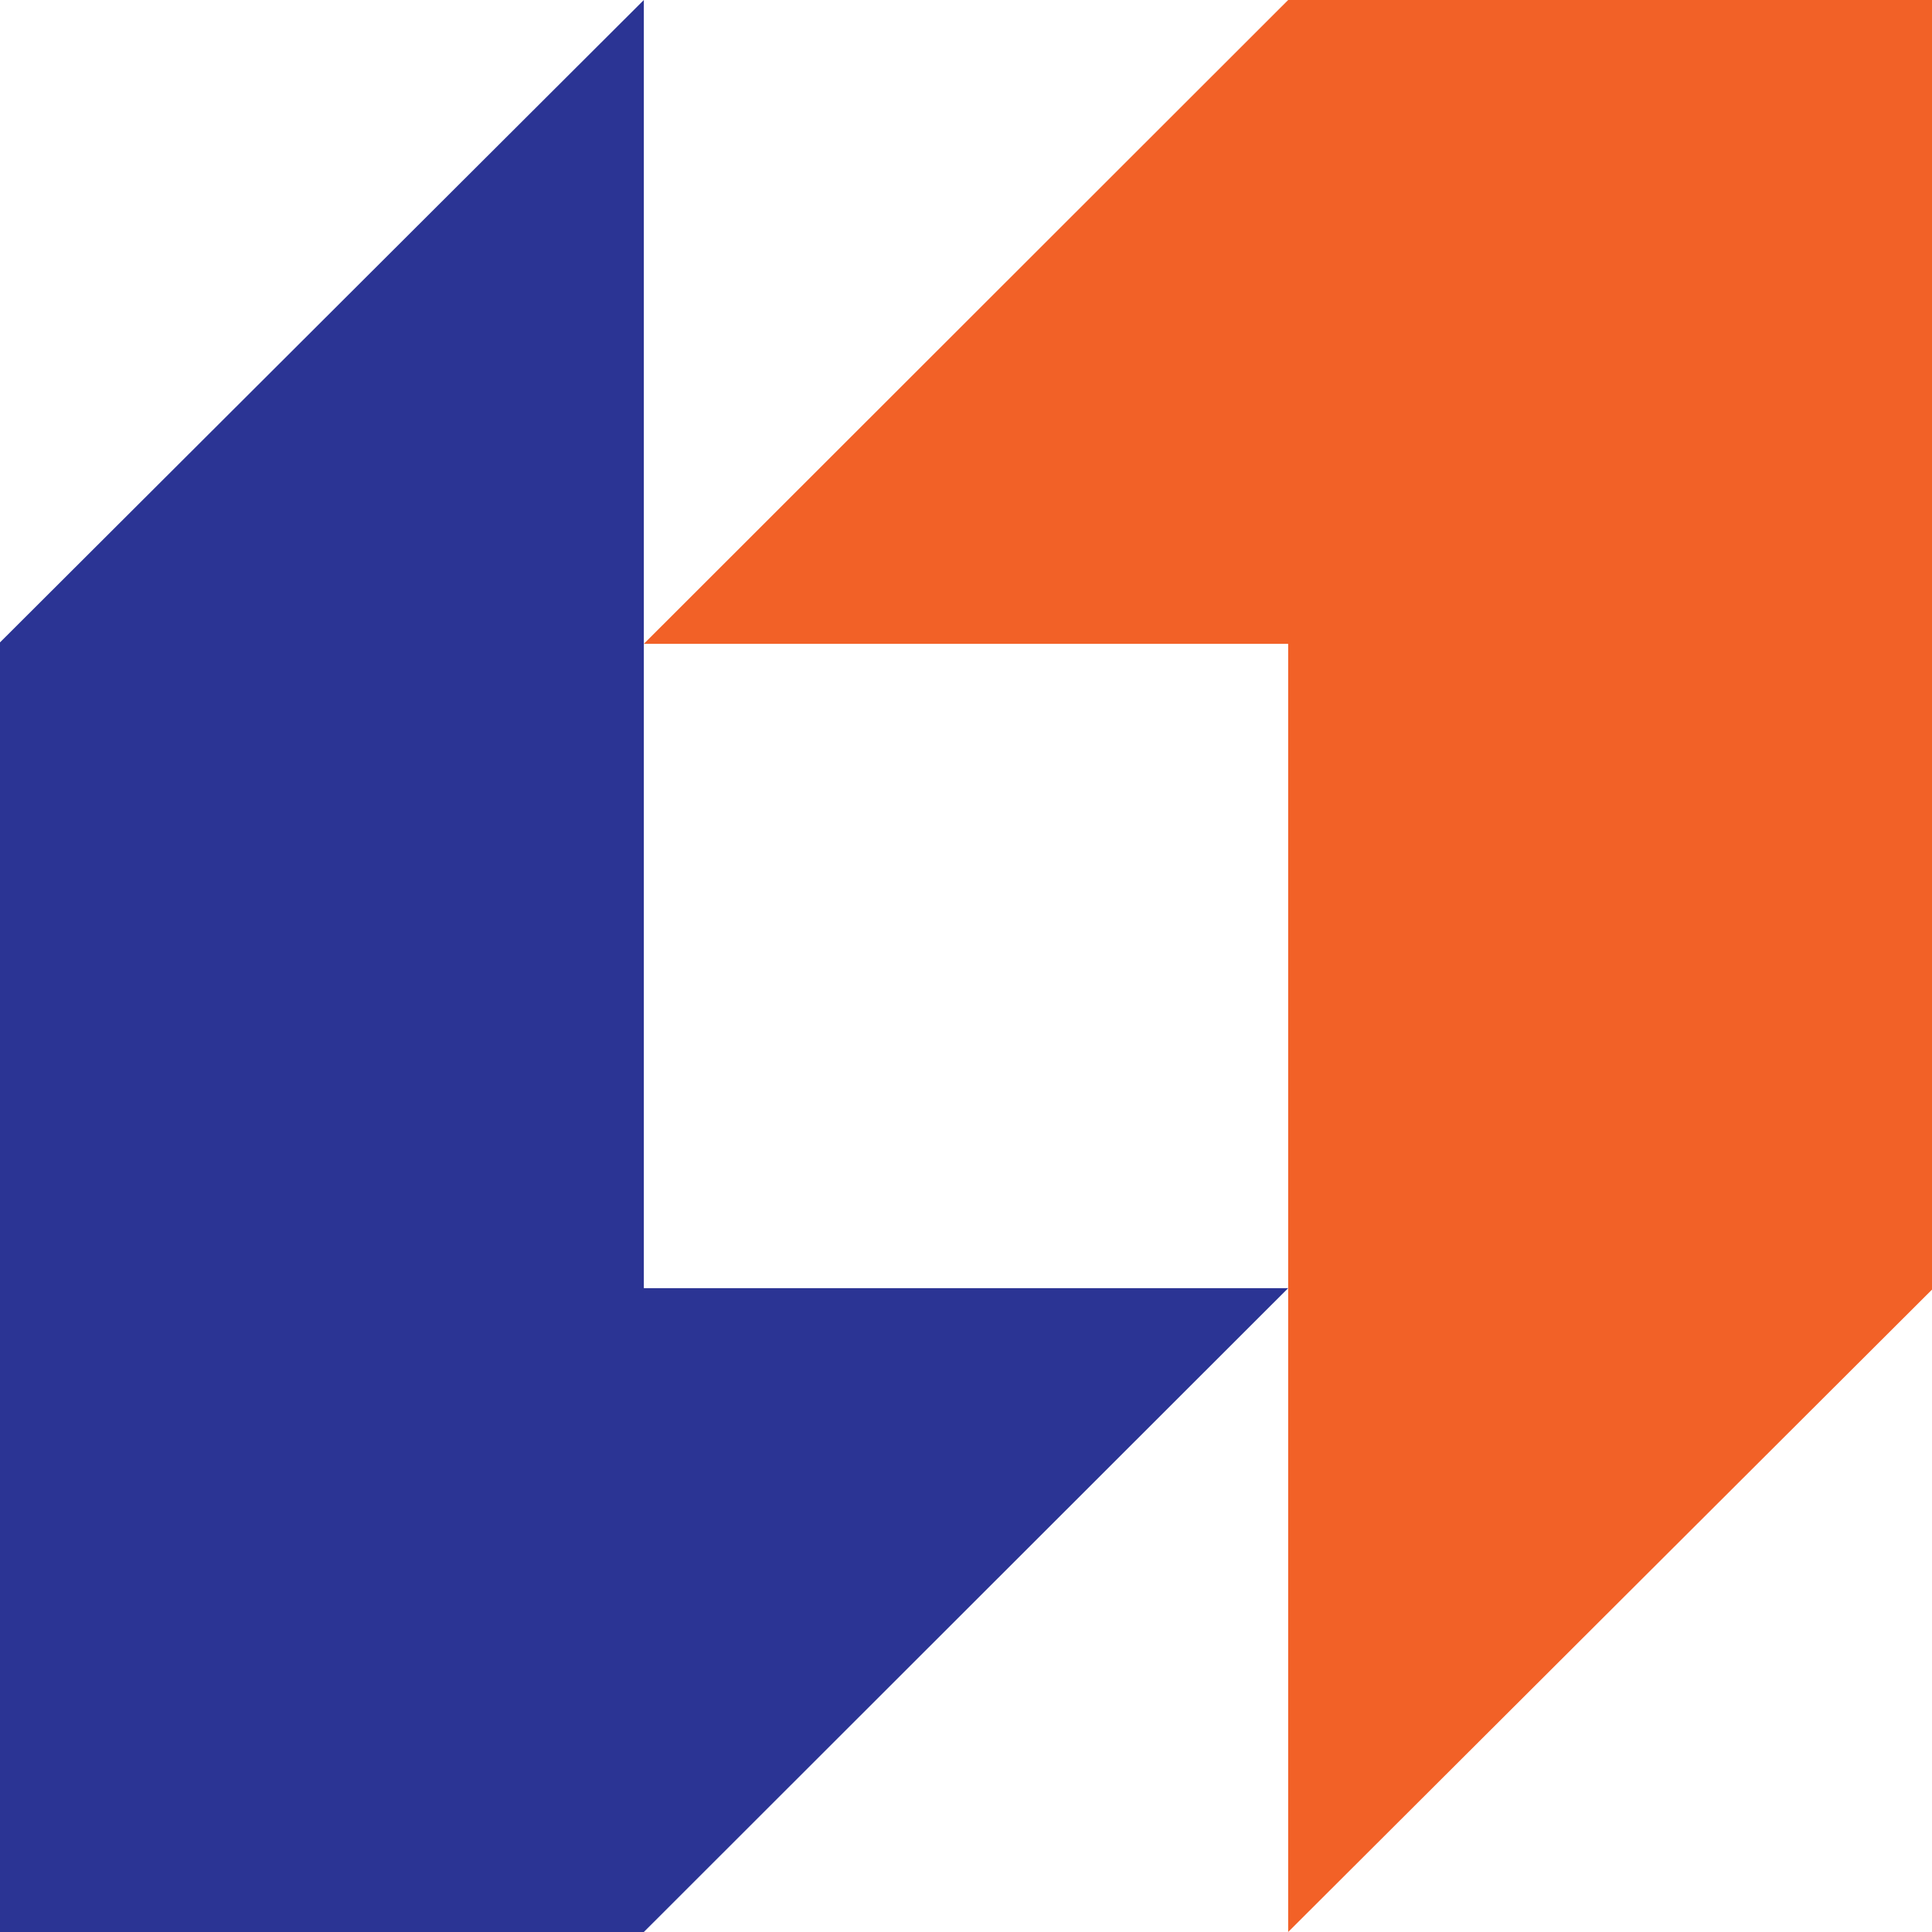
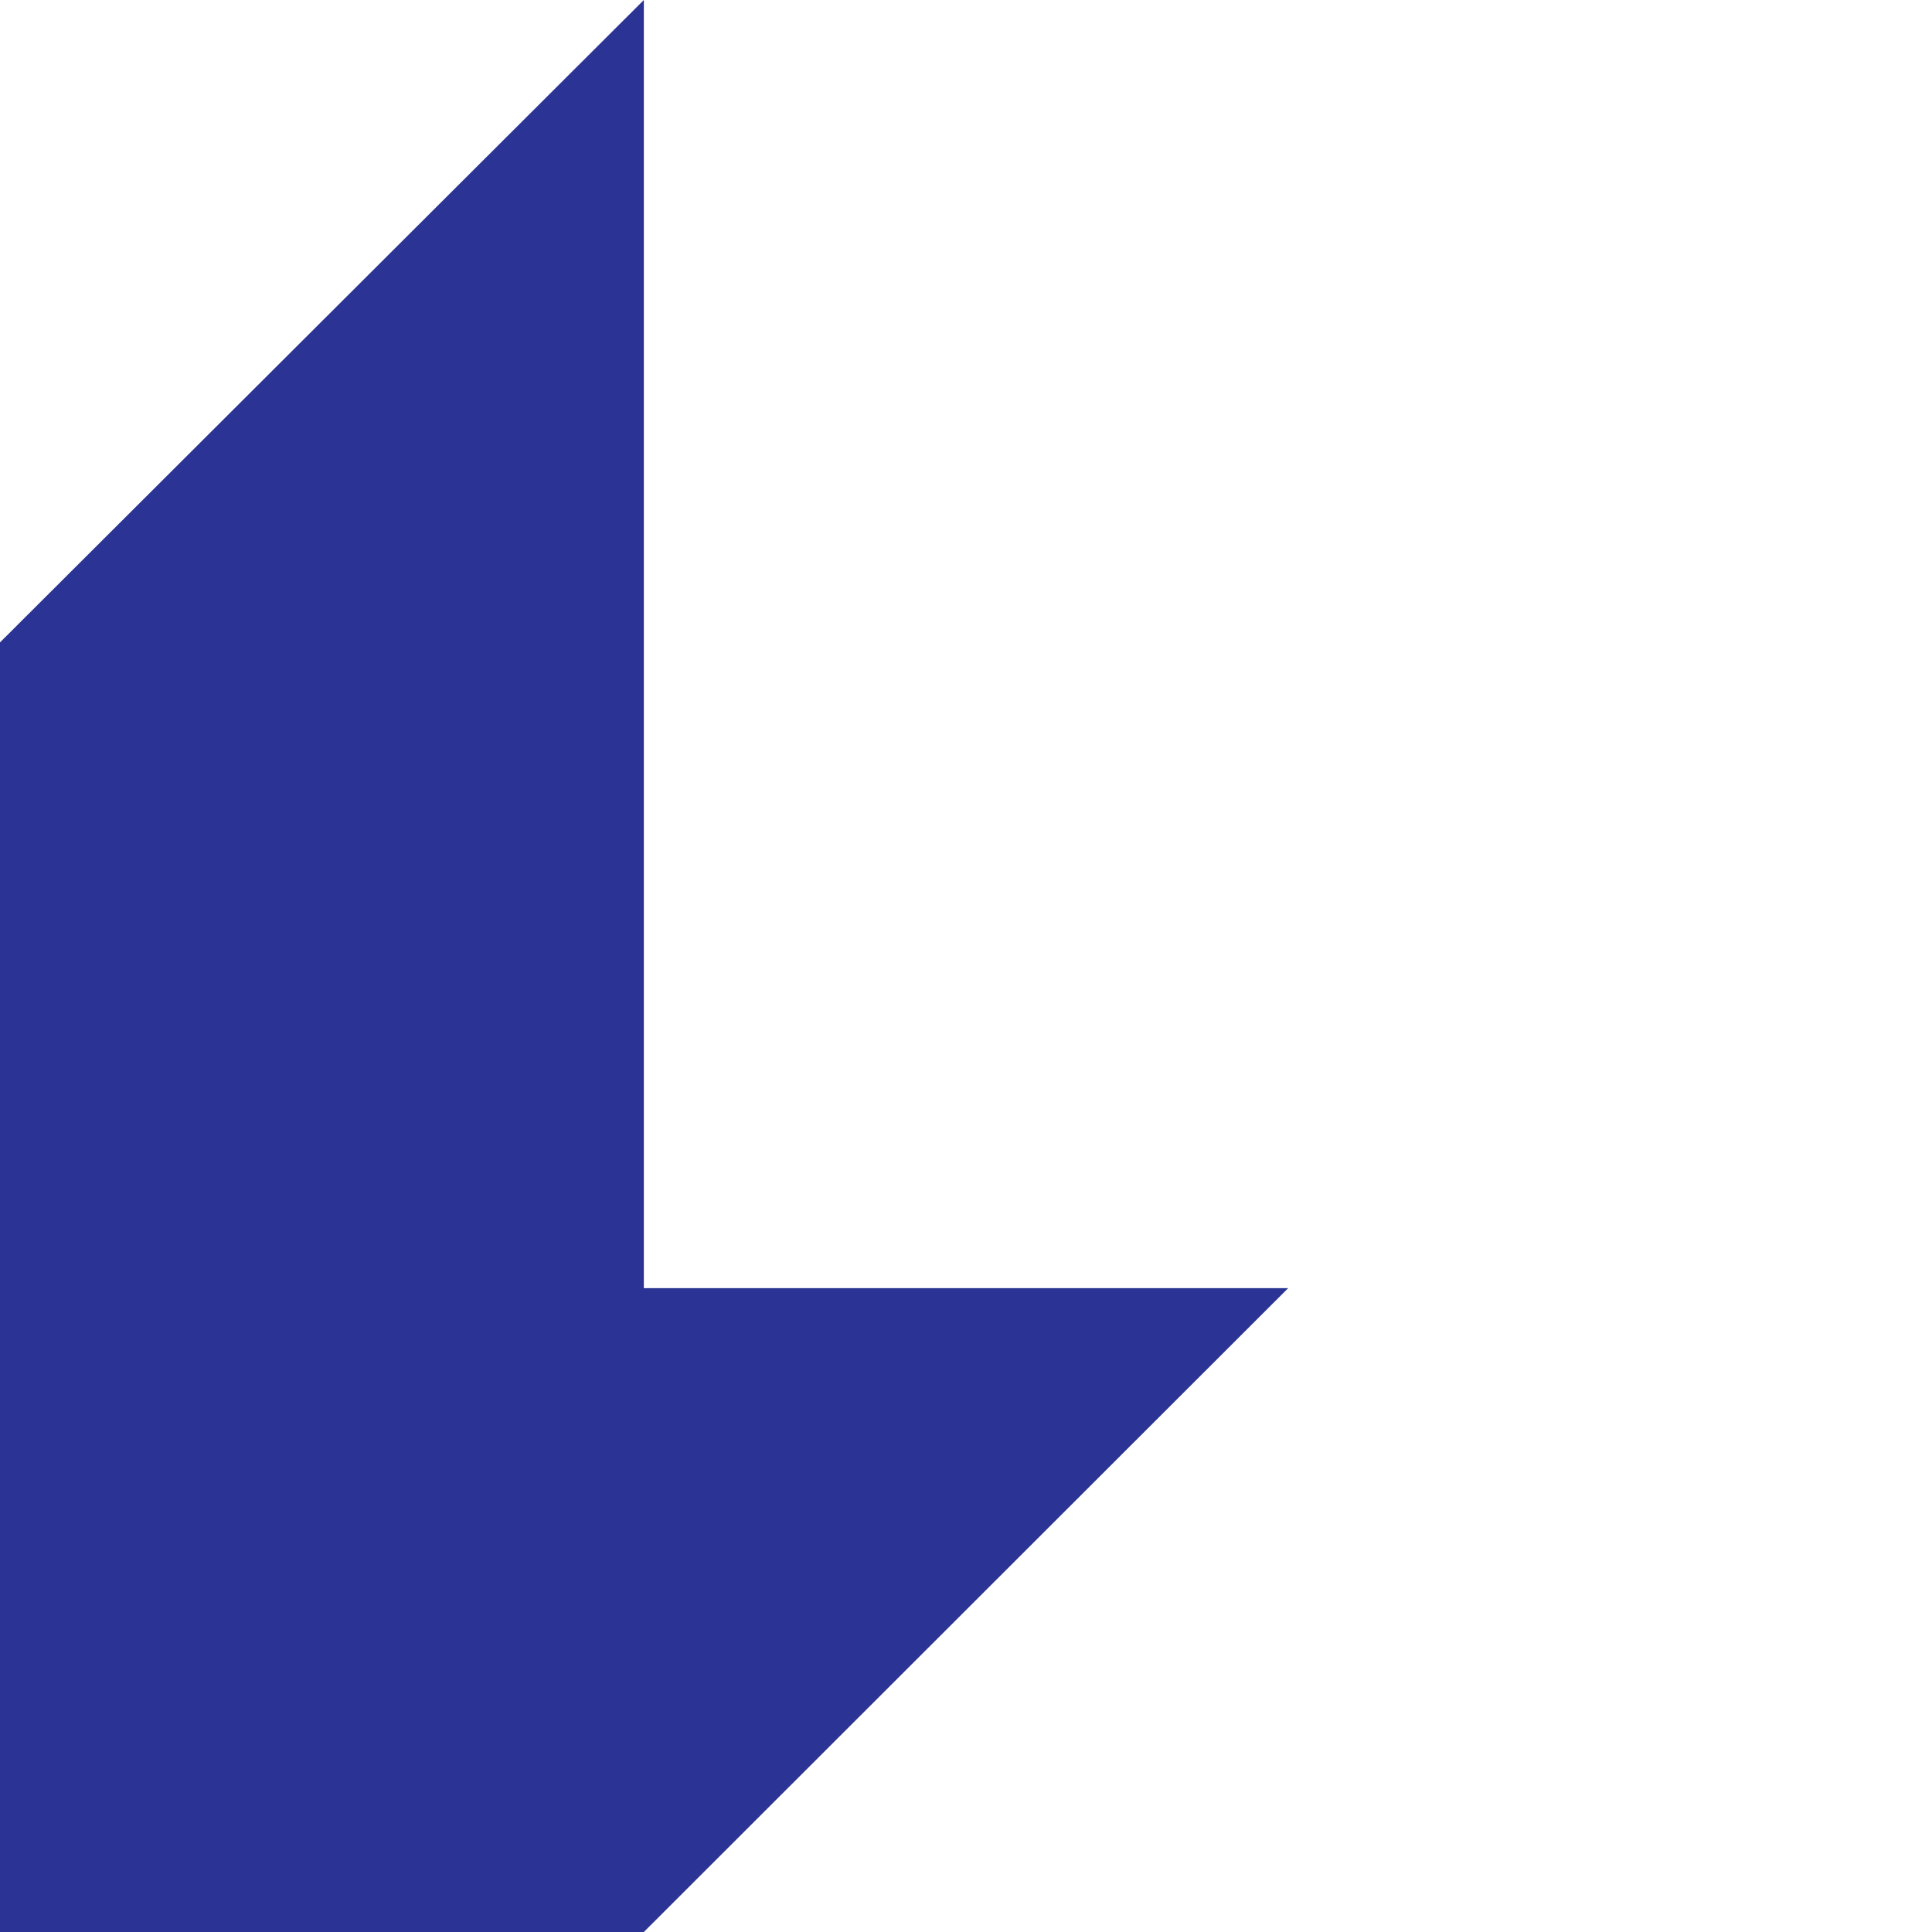
<svg xmlns="http://www.w3.org/2000/svg" width="40" height="40" viewBox="0 0 40 40" fill="none">
  <g clip-path="url(#clip0_531_15183)">
-     <path d="M26.67 0L13.33 13.33H26.67V40L40 26.7V0H26.67Z" fill="#F26127" />
    <path d="M13.33 40L26.67 26.67H13.33V0L0 13.3V40H13.33Z" fill="#2B3494" />
  </g>
  <defs>
    <clipPath id="clip0_531_15183">
      <rect width="40" height="40" fill="white" />
    </clipPath>
  </defs>
</svg>